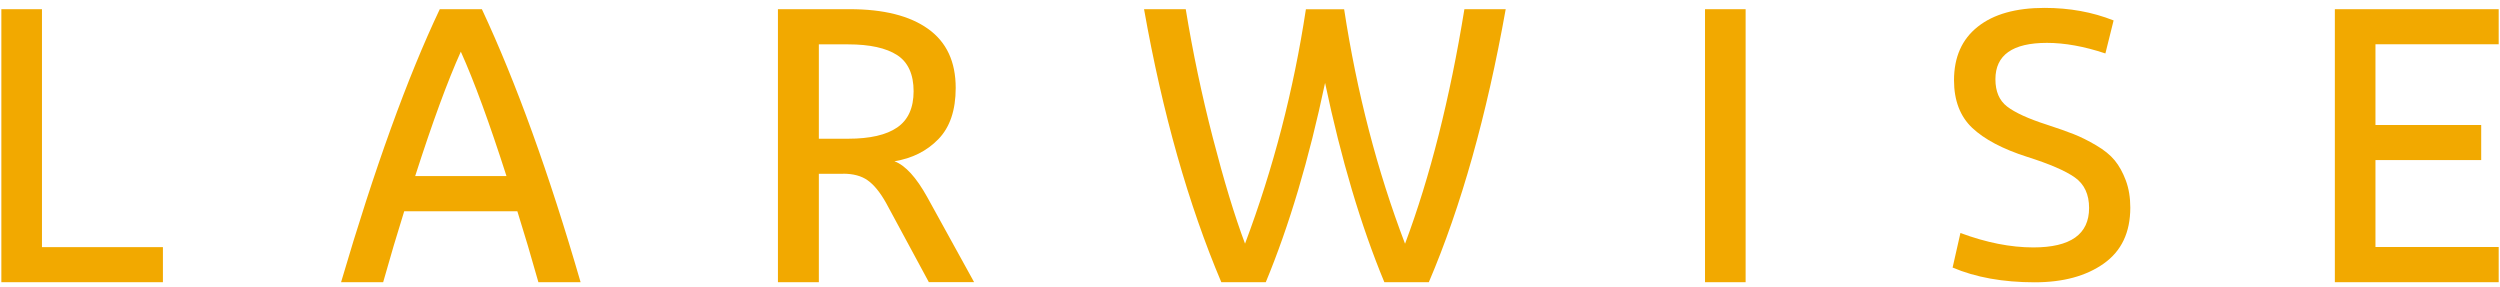
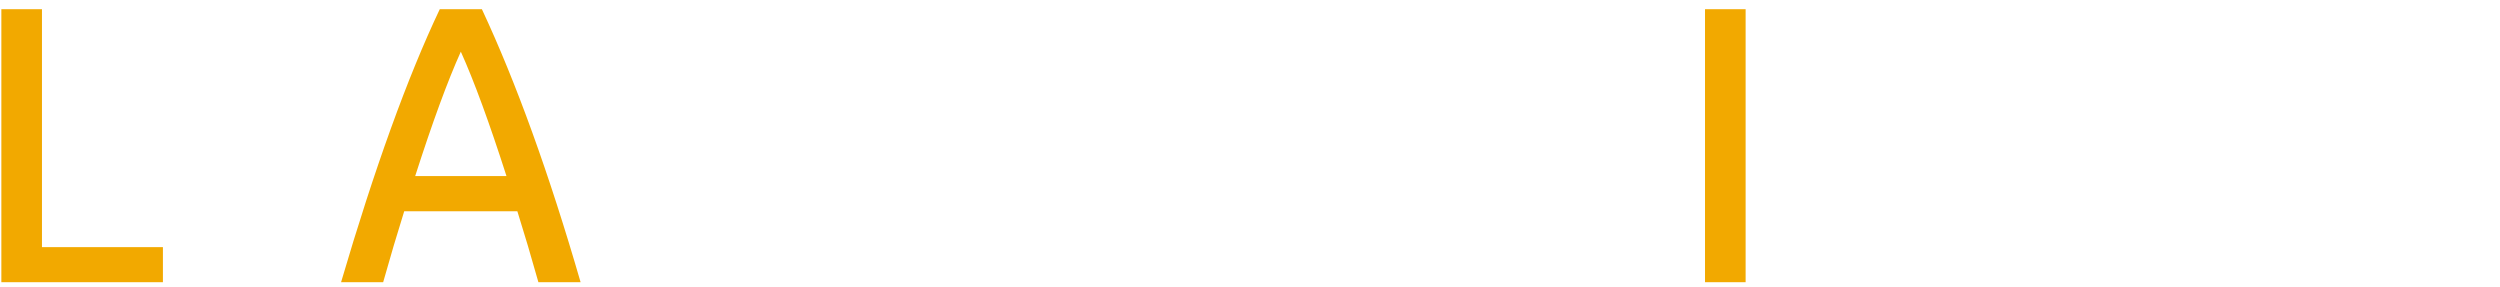
<svg xmlns="http://www.w3.org/2000/svg" width="253" height="29" viewBox="0 0 253 29" fill="none">
  <g id="Logo Type" clip-path="url(#clip0_95_3680)">
    <path id="Vector" d="M0.137 28.559V0.929H4.247V25.009H16.487V28.559H0.137Z" fill="#F2A900" />
    <path id="Vector_2" d="M54.486 28.559C53.776 26.029 53.066 23.639 52.356 21.379H40.906C40.196 23.639 39.486 26.039 38.776 28.559H34.516C37.906 17.029 41.236 7.819 44.506 0.929H48.766C52.236 8.349 55.566 17.559 58.756 28.559H54.496H54.486ZM46.636 5.229C45.296 8.199 43.756 12.399 42.016 17.819H51.256C49.516 12.399 47.976 8.199 46.636 5.229Z" fill="#F2A900" />
-     <path id="Vector_3" d="M85.317 17.589H82.867V28.559H78.727V0.929H85.987C89.407 0.929 92.057 1.589 93.917 2.919C95.787 4.249 96.717 6.239 96.717 8.899C96.717 11.159 96.127 12.889 94.957 14.089C93.787 15.289 92.307 16.029 90.517 16.319C91.627 16.739 92.727 17.949 93.837 19.949L98.577 28.549H93.997L89.667 20.529C89.057 19.449 88.437 18.689 87.807 18.249C87.177 17.799 86.347 17.579 85.317 17.579V17.589ZM85.827 4.489H82.867V14.039H85.827C88.037 14.039 89.697 13.659 90.797 12.899C91.907 12.139 92.457 10.909 92.457 9.229C92.457 7.549 91.907 6.299 90.797 5.579C89.687 4.859 88.037 4.489 85.827 4.489Z" fill="#F2A900" />
-     <path id="Vector_4" d="M142.197 24.649C144.727 17.889 146.727 9.979 148.197 0.929H152.377C150.457 11.689 147.867 20.899 144.597 28.559H140.097C137.727 22.849 135.727 16.129 134.097 8.389C132.467 16.129 130.467 22.849 128.097 28.559H123.597C120.257 20.669 117.647 11.459 115.777 0.929H119.997C120.707 5.269 121.617 9.609 122.737 13.939C123.857 18.269 124.937 21.839 125.997 24.659C128.867 17.029 130.917 9.119 132.157 0.939H136.027C137.317 9.359 139.367 17.269 142.187 24.659L142.197 24.649Z" fill="#F2A900" />
    <path id="Vector_5" d="M172.547 28.559V0.929H176.657V28.559H172.547Z" fill="#F2A900" />
-     <path id="Vector_6" d="M197.606 27.069L198.396 23.579C201.006 24.549 203.466 25.039 205.776 25.039C209.536 25.039 211.416 23.709 211.416 21.049C211.416 19.669 210.936 18.639 209.976 17.959C209.016 17.279 207.406 16.589 205.136 15.869C202.666 15.079 200.816 14.099 199.586 12.939C198.366 11.779 197.746 10.169 197.746 8.129C197.746 5.779 198.546 3.969 200.156 2.699C201.756 1.429 204.006 0.799 206.906 0.799C209.436 0.799 211.756 1.219 213.896 2.069L213.066 5.409C210.906 4.689 208.936 4.339 207.146 4.339C203.676 4.339 201.936 5.569 201.936 8.019C201.936 9.249 202.326 10.169 203.116 10.779C203.906 11.389 205.246 12.009 207.146 12.619C208.256 12.979 209.156 13.299 209.866 13.579C210.576 13.859 211.336 14.239 212.136 14.709C212.936 15.179 213.566 15.689 214.016 16.239C214.466 16.789 214.836 17.469 215.136 18.269C215.436 19.079 215.586 19.989 215.586 21.009C215.586 23.519 214.696 25.399 212.906 26.669C211.116 27.939 208.786 28.569 205.916 28.569C202.706 28.569 199.926 28.069 197.586 27.069H197.606Z" fill="#F2A900" />
-     <path id="Vector_7" d="M252.867 25.009V28.559H236.287V0.929H252.867V4.479H240.397V12.649H251.097V16.199H240.397V24.999H252.867V25.009Z" fill="#F2A900" />
  </g>
  <defs>
    <clipPath id="clip0_95_3680">
      <rect width="252.73" height="27.76" fill="white" transform="translate(0.137 0.799)" />
    </clipPath>
  </defs>
</svg>